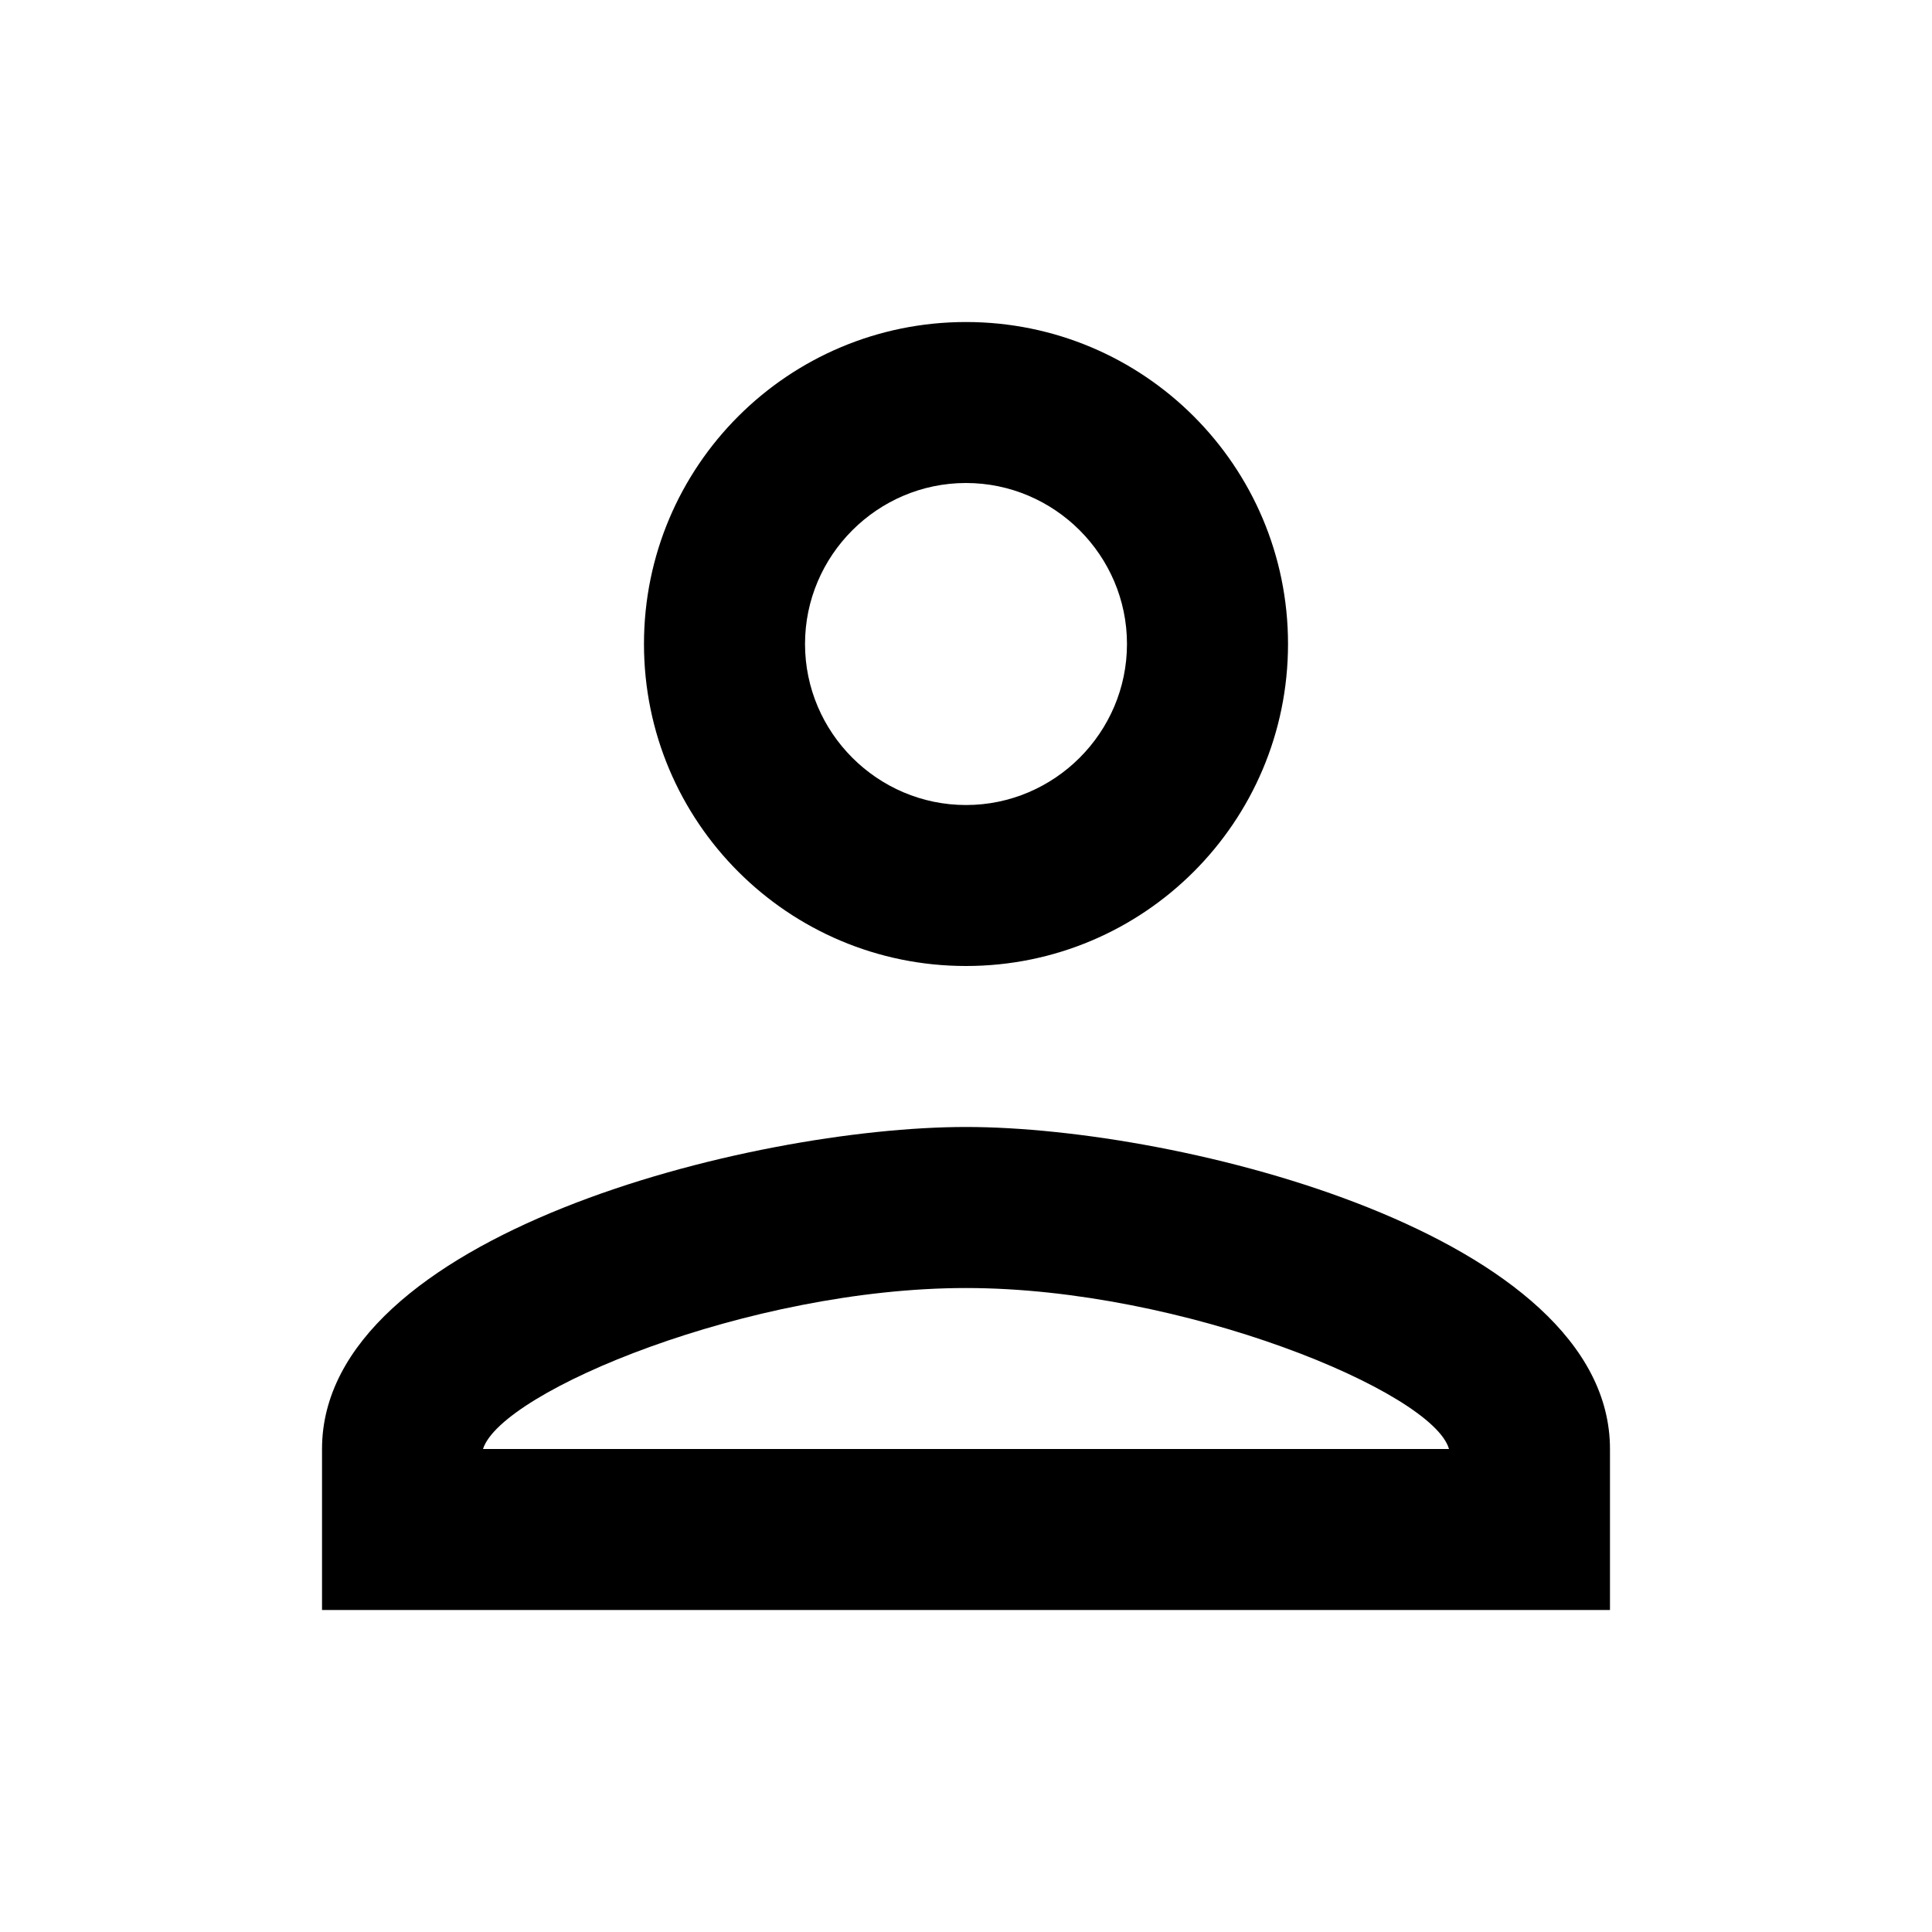
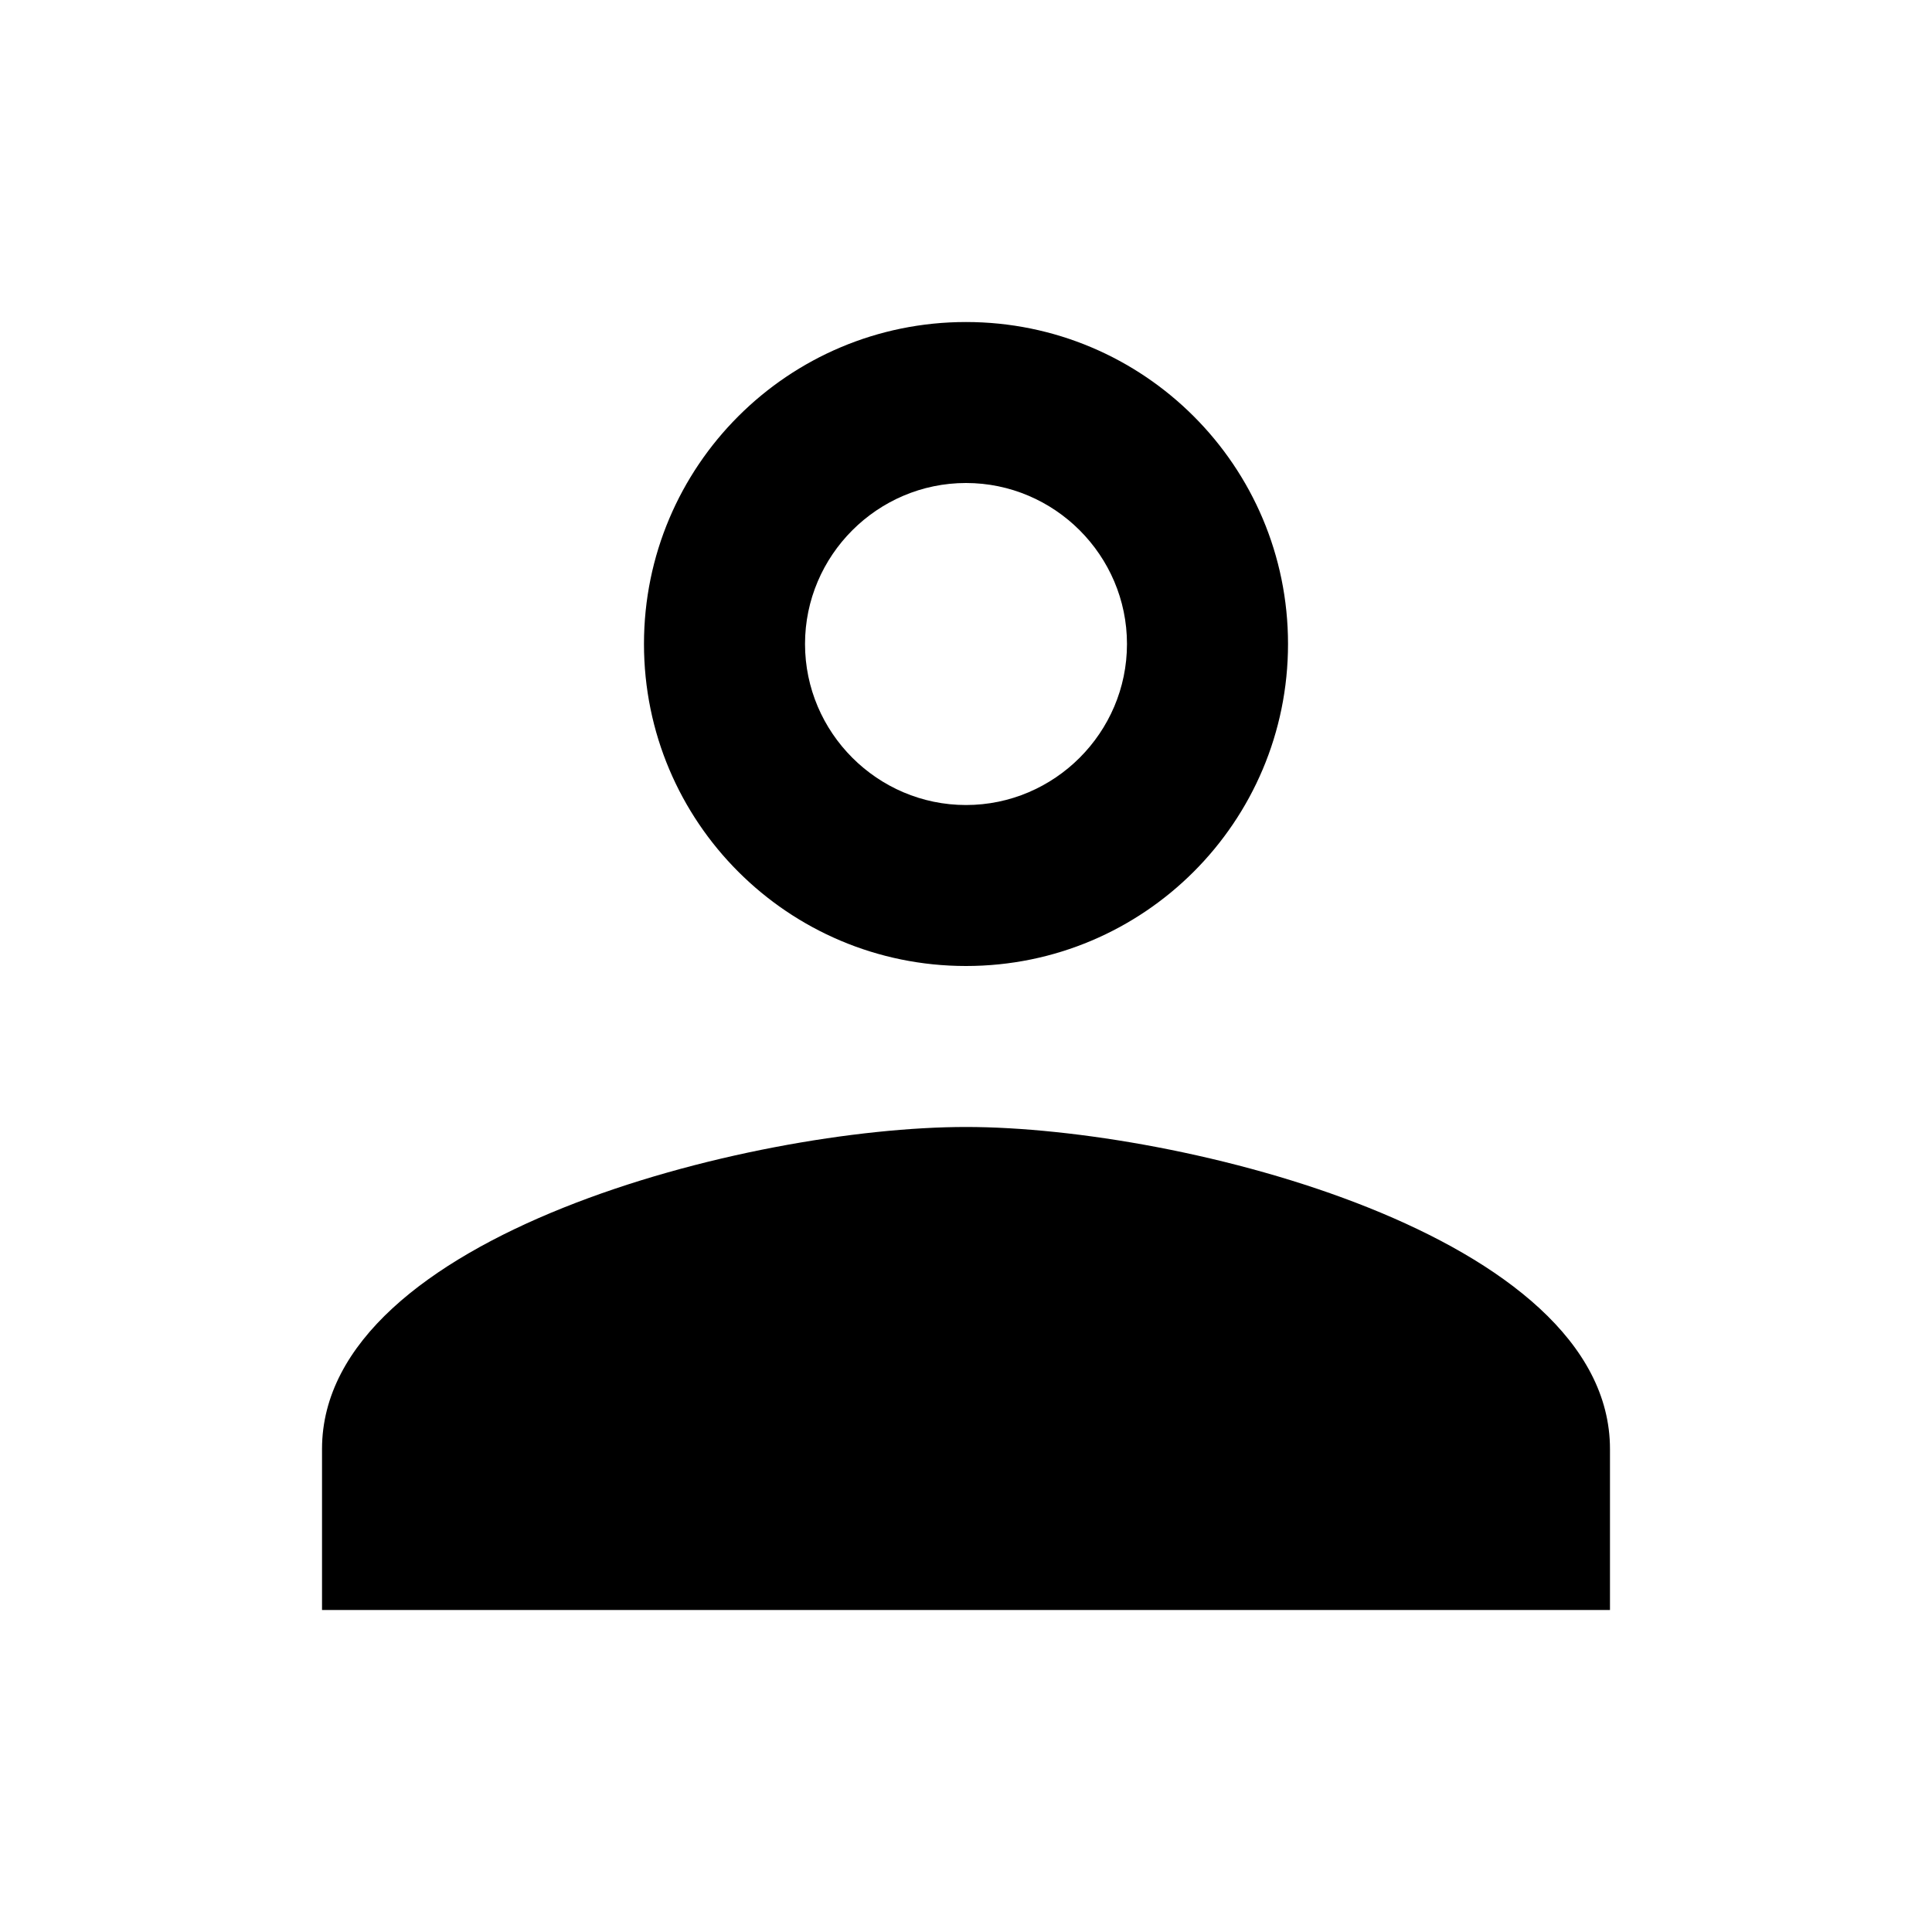
<svg xmlns="http://www.w3.org/2000/svg" width="28" height="28" viewBox="0 0 28 28" fill="none">
-   <path d="M14 7C15.283 7 16.333 8.05 16.333 9.333C16.333 10.617 15.283 11.667 14 11.667C12.717 11.667 11.667 10.617 11.667 9.333C11.667 8.05 12.717 7 14 7ZM14 18.667C17.15 18.667 20.767 20.172 21 21H7C7.268 20.16 10.862 18.667 14 18.667ZM14 4.667C11.422 4.667 9.333 6.755 9.333 9.333C9.333 11.912 11.422 14 14 14C16.578 14 18.667 11.912 18.667 9.333C18.667 6.755 16.578 4.667 14 4.667ZM14 16.333C10.885 16.333 4.667 17.897 4.667 21V23.333H23.333V21C23.333 17.897 17.115 16.333 14 16.333Z" fill="black" />
+   <path d="M14 7C15.283 7 16.333 8.05 16.333 9.333C16.333 10.617 15.283 11.667 14 11.667C12.717 11.667 11.667 10.617 11.667 9.333C11.667 8.05 12.717 7 14 7ZM14 18.667H7C7.268 20.16 10.862 18.667 14 18.667ZM14 4.667C11.422 4.667 9.333 6.755 9.333 9.333C9.333 11.912 11.422 14 14 14C16.578 14 18.667 11.912 18.667 9.333C18.667 6.755 16.578 4.667 14 4.667ZM14 16.333C10.885 16.333 4.667 17.897 4.667 21V23.333H23.333V21C23.333 17.897 17.115 16.333 14 16.333Z" fill="black" />
</svg>